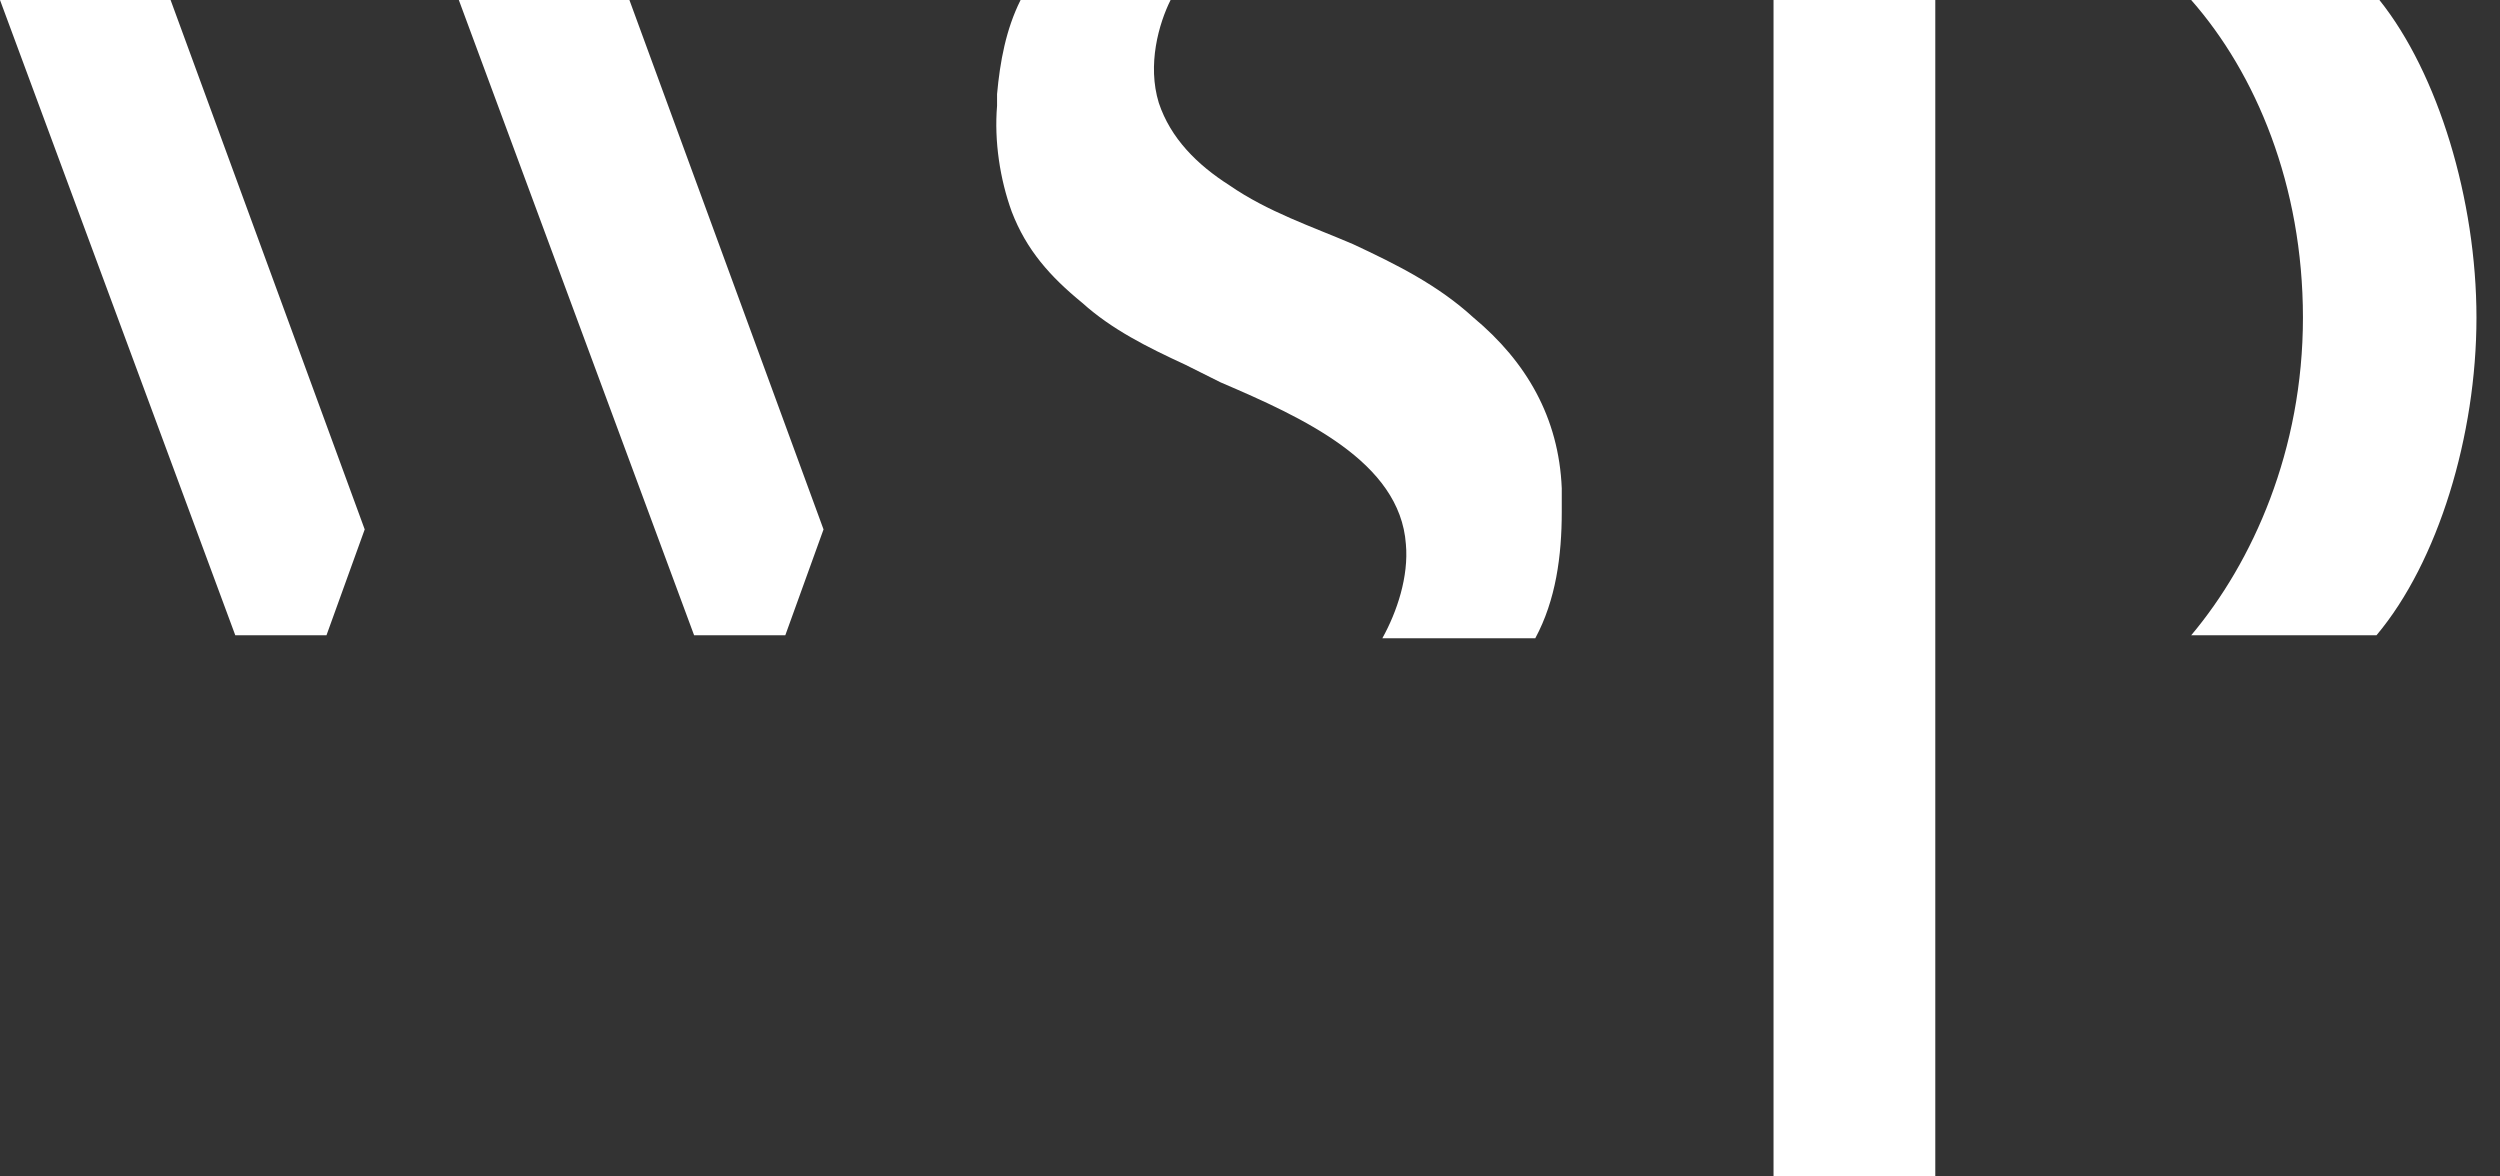
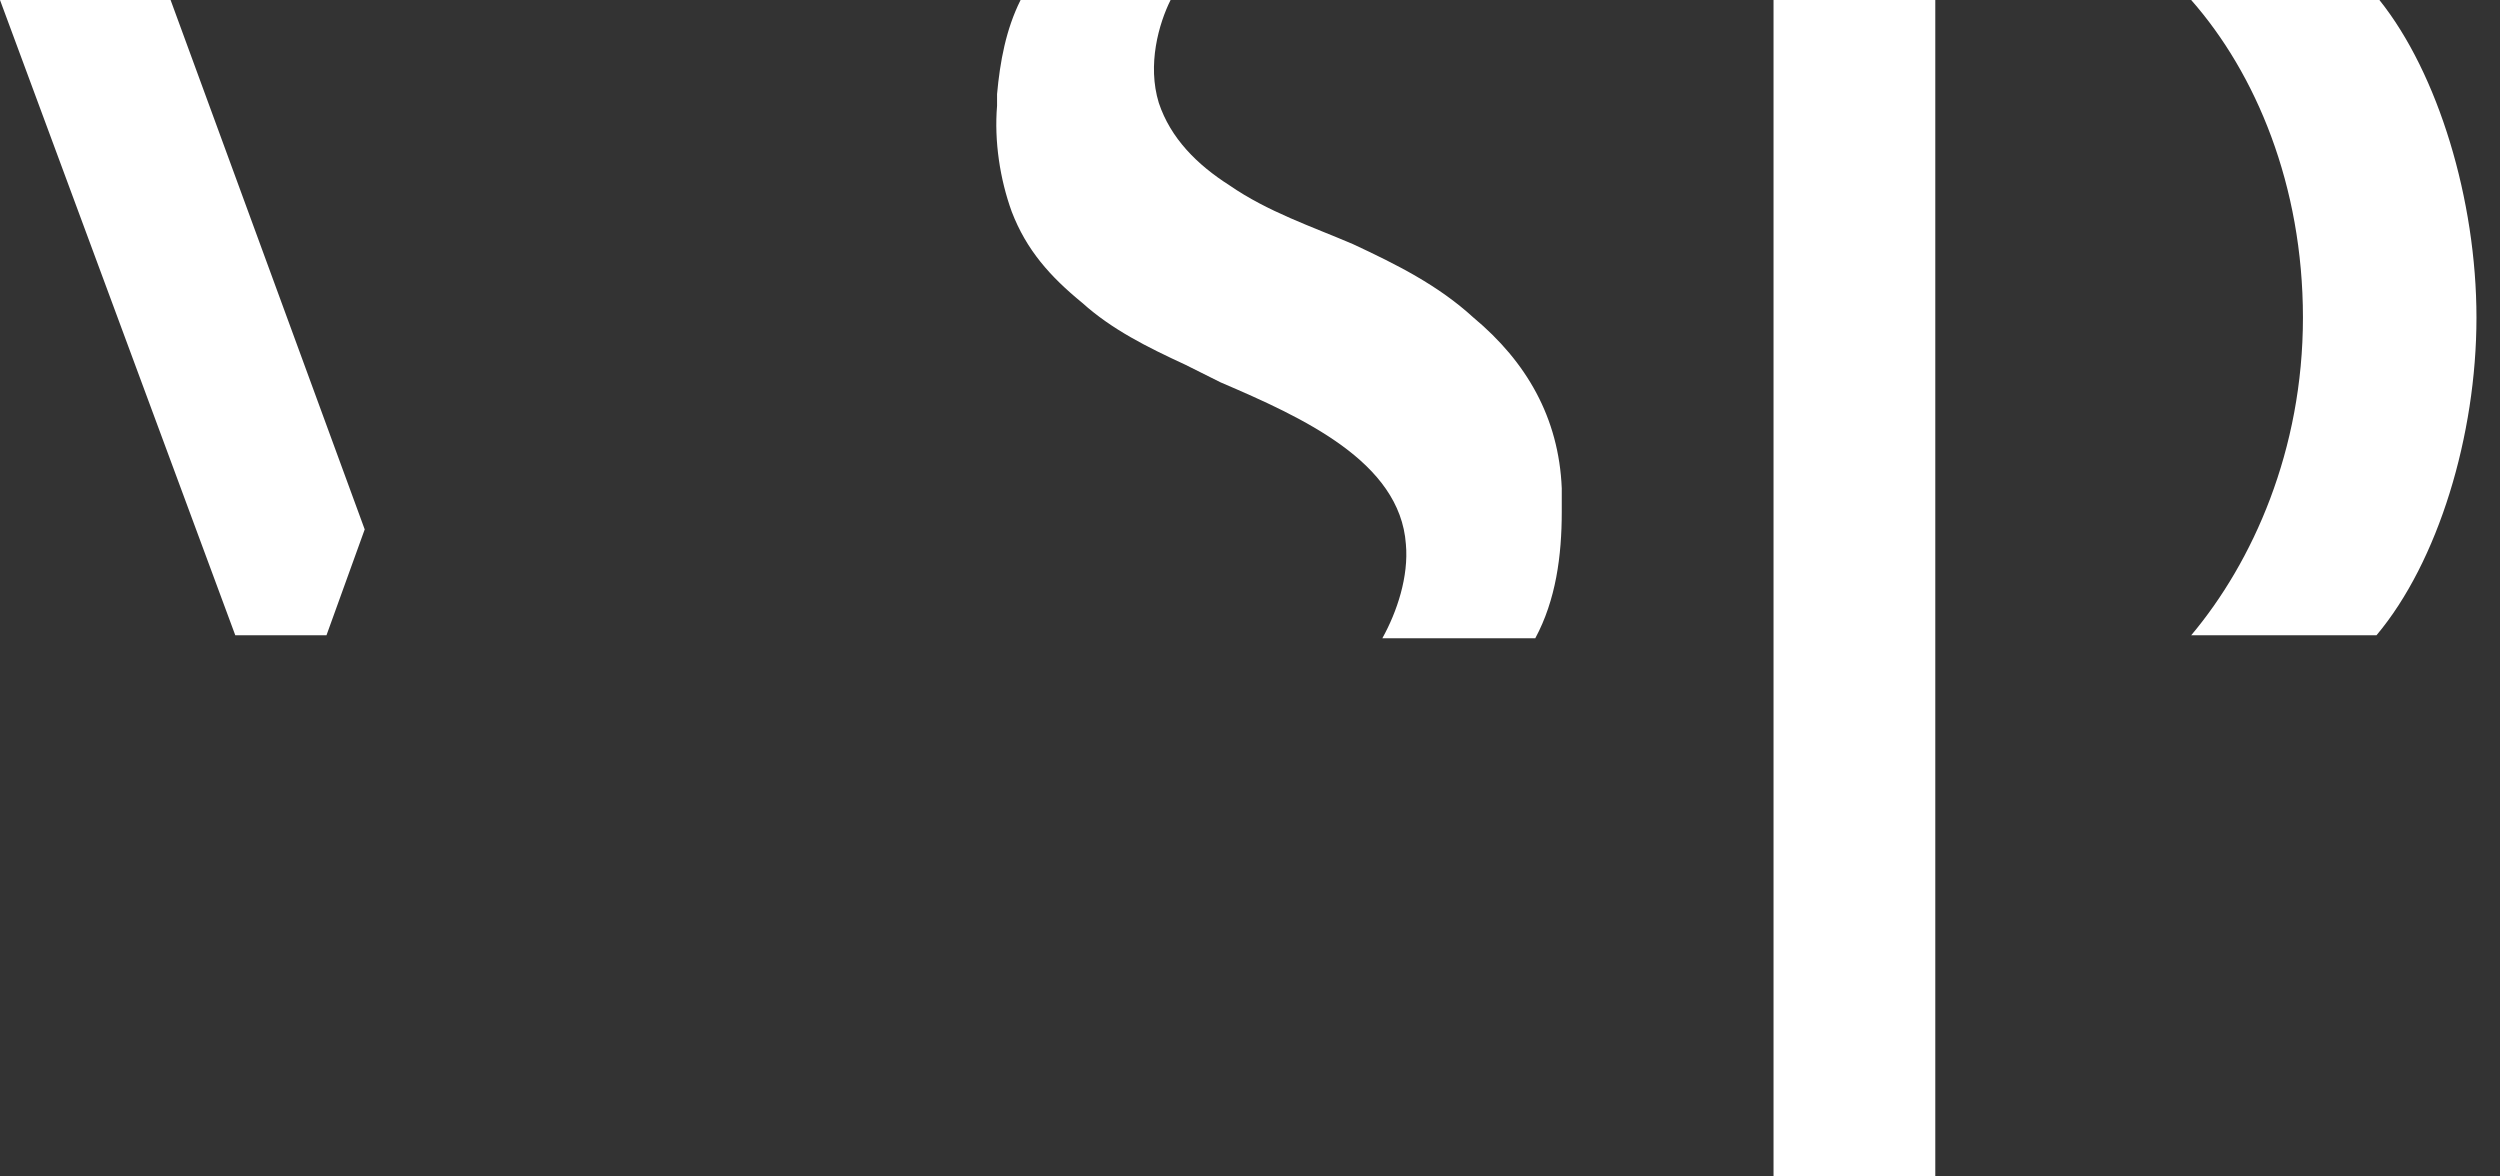
<svg xmlns="http://www.w3.org/2000/svg" version="1.1" id="Layer_1" x="0px" y="0px" width="85px" height="40px" viewBox="0 0 85 40" enable-background="new 0 0 85 40" xml:space="preserve">
  <rect x="0" y="0" width="85" height="40" fill="#333333" stroke="none" />
  <path fill="#FFFFFF" d="M74.5,0c2.2,2.5,3.8,6.3,3.8,10.8v0c0,4.5-1.7,8.3-3.8,10.8h6.3c2.1-2.5,3.4-6.8,3.4-10.8v0  c0-4-1.3-8.3-3.3-10.8H74.5z" />
  <polygon fill="#FFFFFF" points="11.1,21.6 12.4,18 5.8,0 0,0 8,21.6 " />
-   <polygon fill="#FFFFFF" points="26.7,21.6 28,18 21.4,0 15.6,0 23.6,21.6 " />
  <polygon fill="#FFFFFF" points="65.8,19.1 65.8,17.5 65.8,3.4 65.8,2.3 65.8,1.6 65.8,0 60.3,0 60.3,17.5 60.3,40 65.8,40   65.8,19.6 " />
  <path fill="#FFFFFF" d="M50.1,10.8C48.9,9.7,47.5,9,46,8.3c-1.4-0.6-2.9-1.1-4.2-2c-1.1-0.7-2-1.6-2.4-2.8C39,2.2,39.4,0.8,39.8,0  h-5.1c-0.5,1-0.7,2.1-0.8,3.2c0,0.1,0,0.3,0,0.4c-0.1,1.2,0.1,2.5,0.5,3.6c0.5,1.3,1.3,2.2,2.4,3.1c1,0.9,2.2,1.5,3.5,2.1  c0.4,0.2,0.8,0.4,1.2,0.6c2.8,1.2,6.1,2.7,6.3,5.5c0.1,1.1-0.3,2.3-0.8,3.2h5.2c0.7-1.3,0.9-2.8,0.9-4.3c0-0.3,0-0.6,0-0.8  C53,14.2,51.9,12.3,50.1,10.8z" />
</svg>